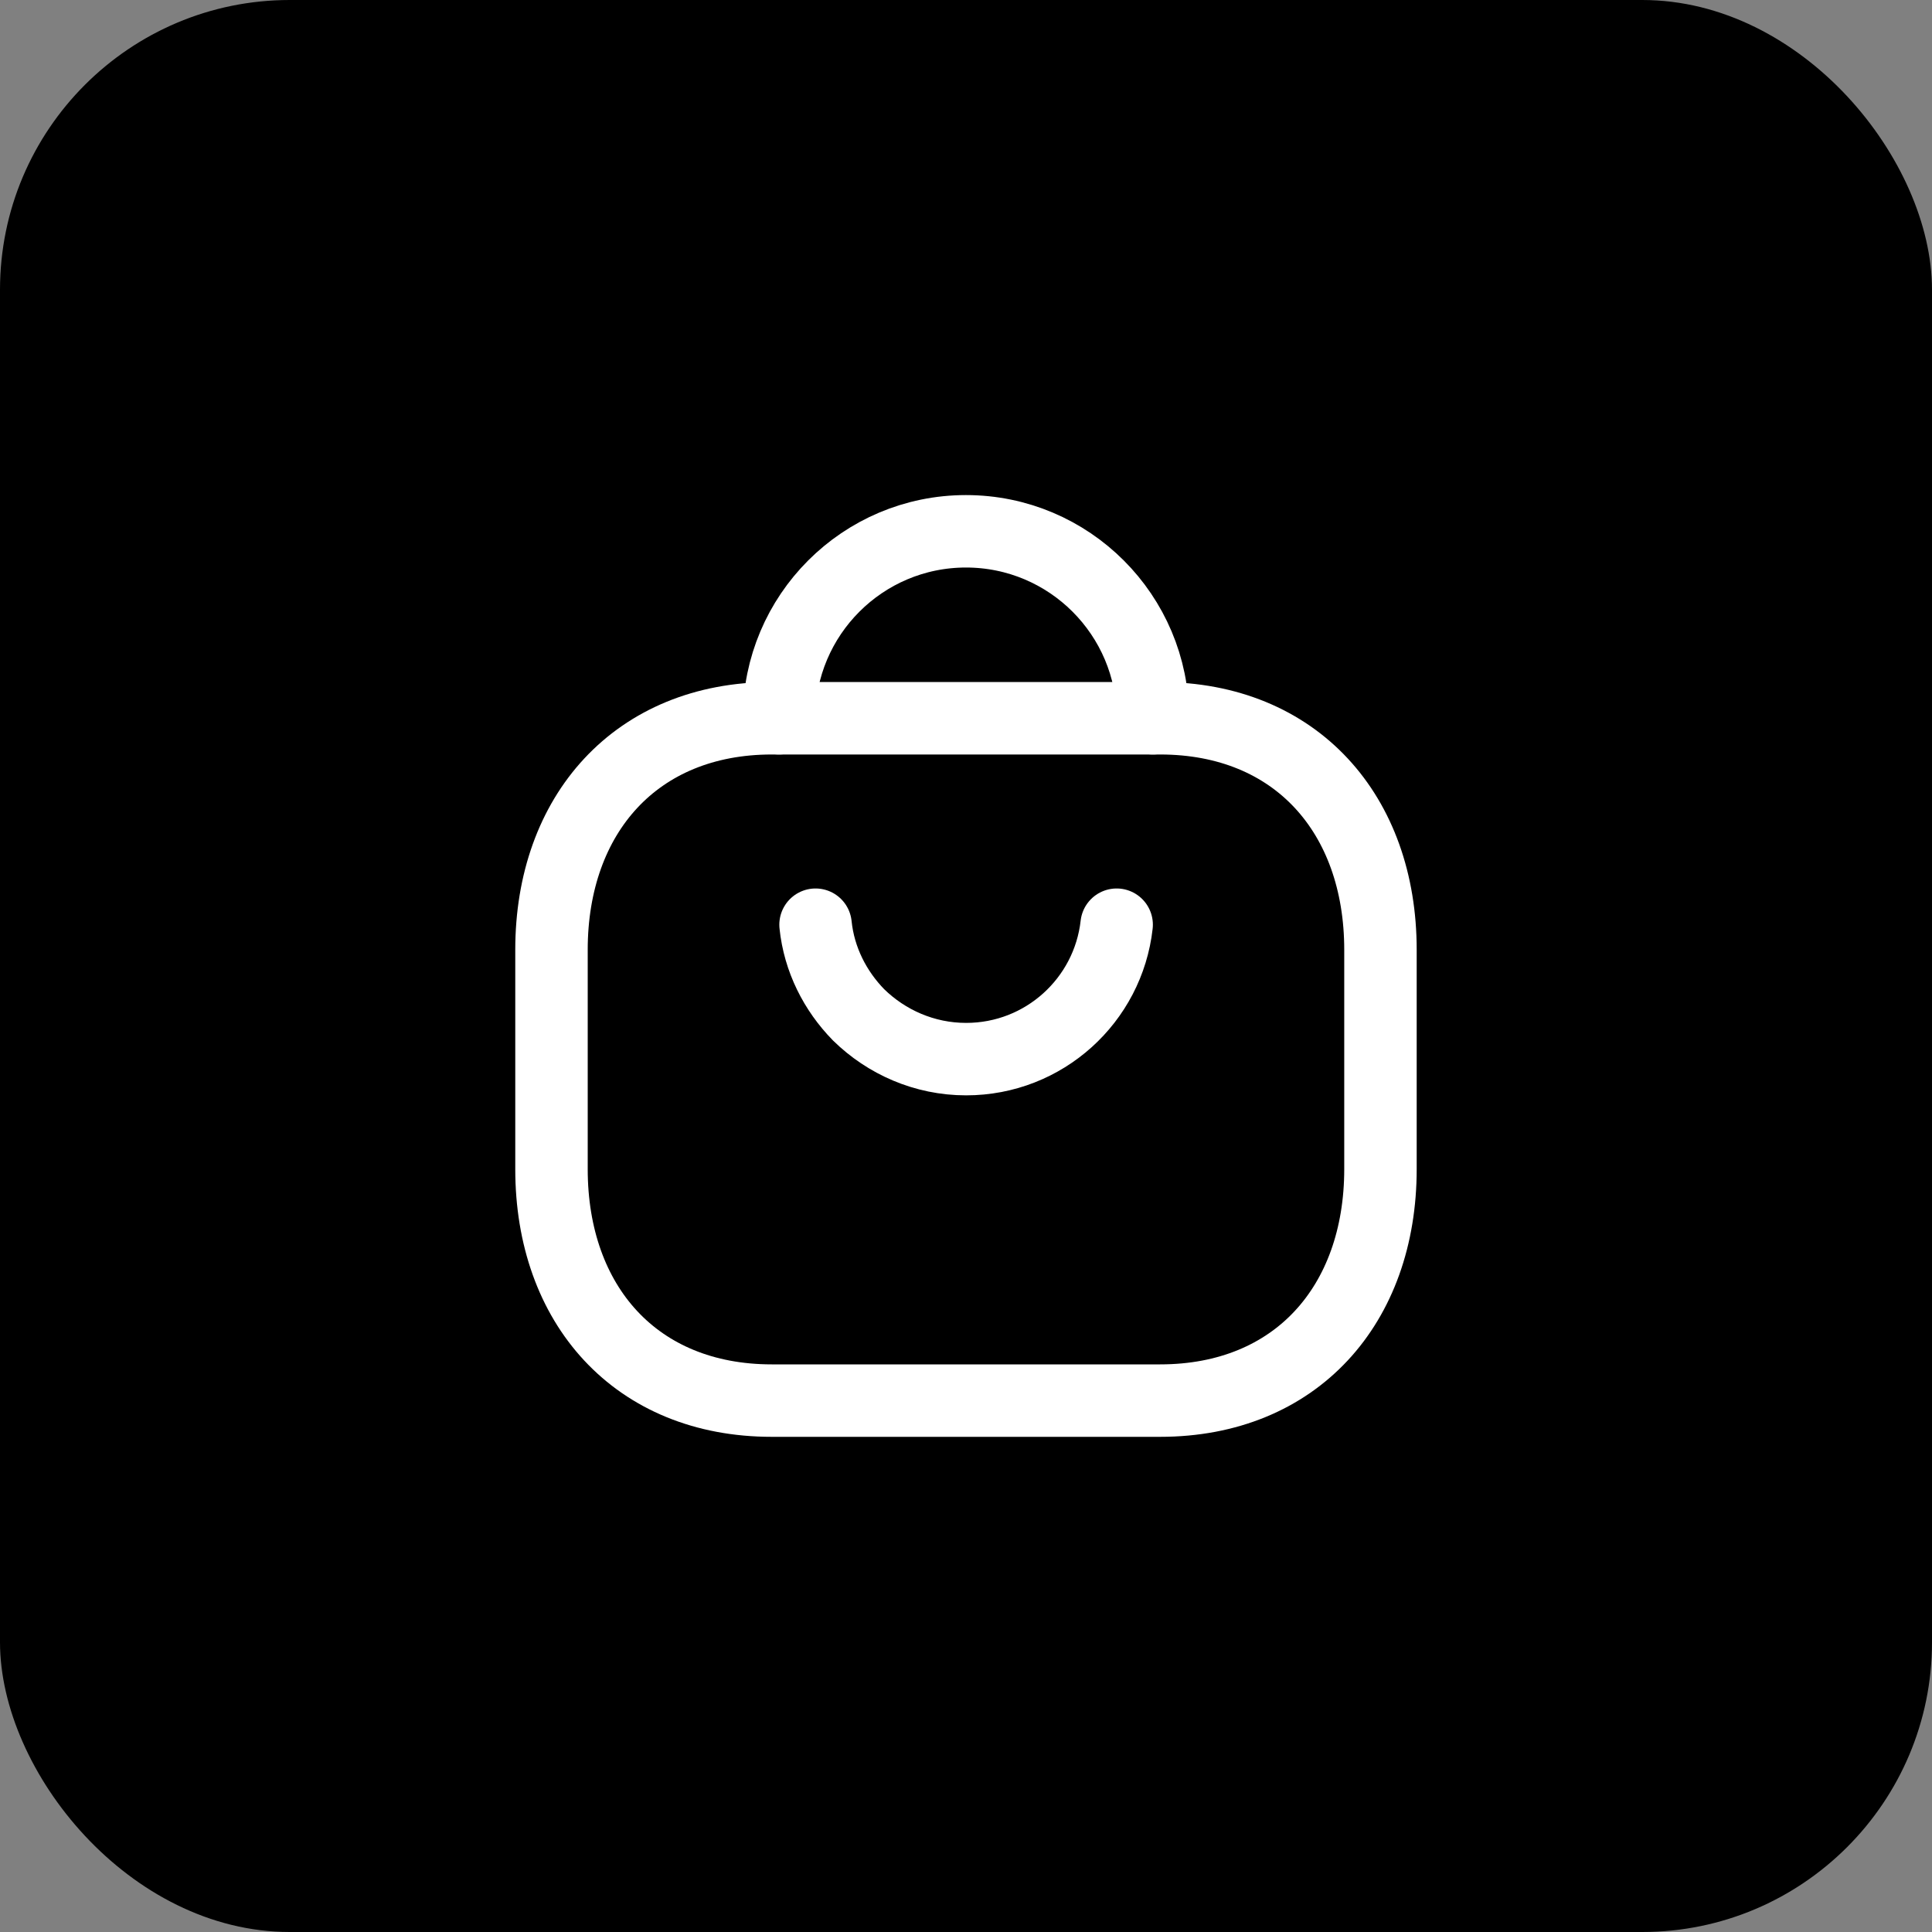
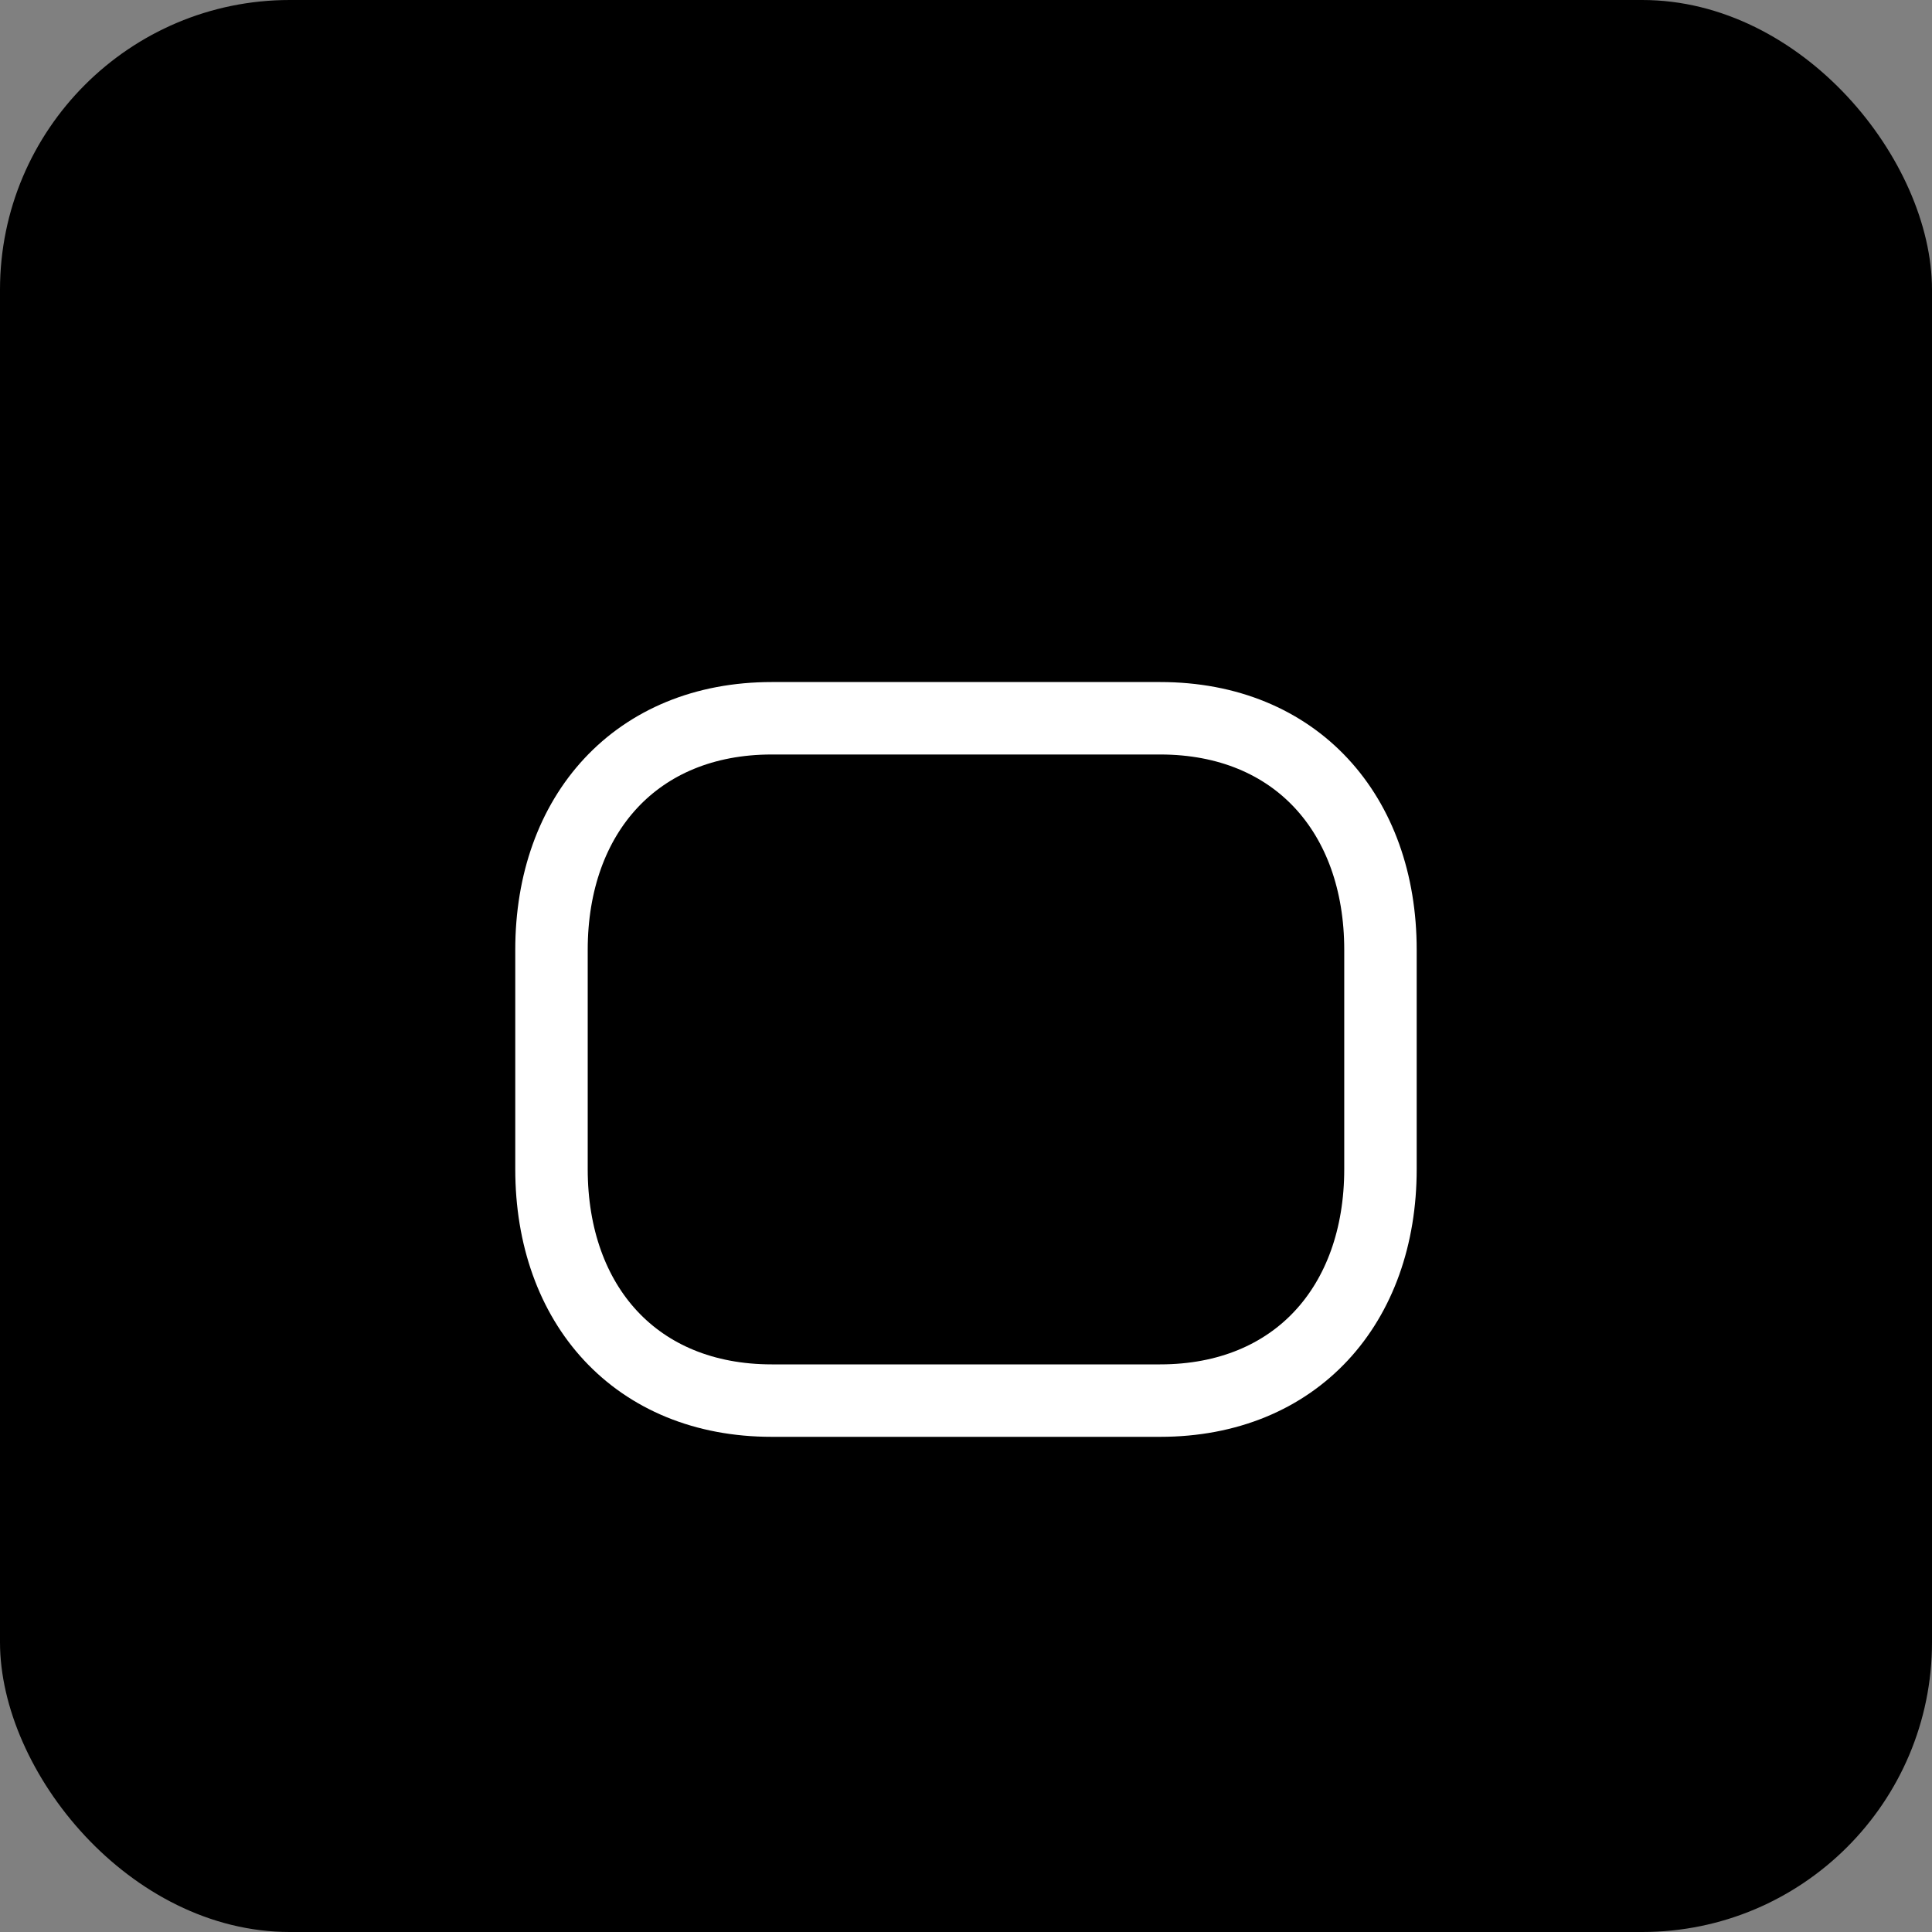
<svg xmlns="http://www.w3.org/2000/svg" width="40" height="40" viewBox="0 0 40 40" fill="none">
  <rect x="0" y="0" width="40" height="40" fill="#808080" stroke="none" />
  <rect width="40" height="40" rx="6" fill="black" />
  <path fill-rule="evenodd" clip-rule="evenodd" d="M24.02 14.871H15.978C13.175 14.871 11.418 16.856 11.418 19.664V24.206C11.418 27.015 13.166 28.998 15.978 28.998H24.019C26.831 28.998 28.581 27.015 28.581 24.206V19.664C28.581 16.856 26.831 14.871 24.02 14.871Z" stroke="white" stroke-width="1.5" stroke-linecap="round" stroke-linejoin="round" />
-   <path d="M16.885 19.145C16.959 19.868 17.293 20.517 17.775 21.01C18.351 21.575 19.139 21.928 20.002 21.928C21.616 21.928 22.943 20.712 23.119 19.145" stroke="white" stroke-width="1.5" stroke-linecap="round" stroke-linejoin="round" />
-   <path d="M23.87 14.871C23.87 12.734 22.137 11 19.999 11C17.862 11 16.129 12.734 16.129 14.871" stroke="white" stroke-width="1.5" stroke-linecap="round" stroke-linejoin="round" />
</svg>